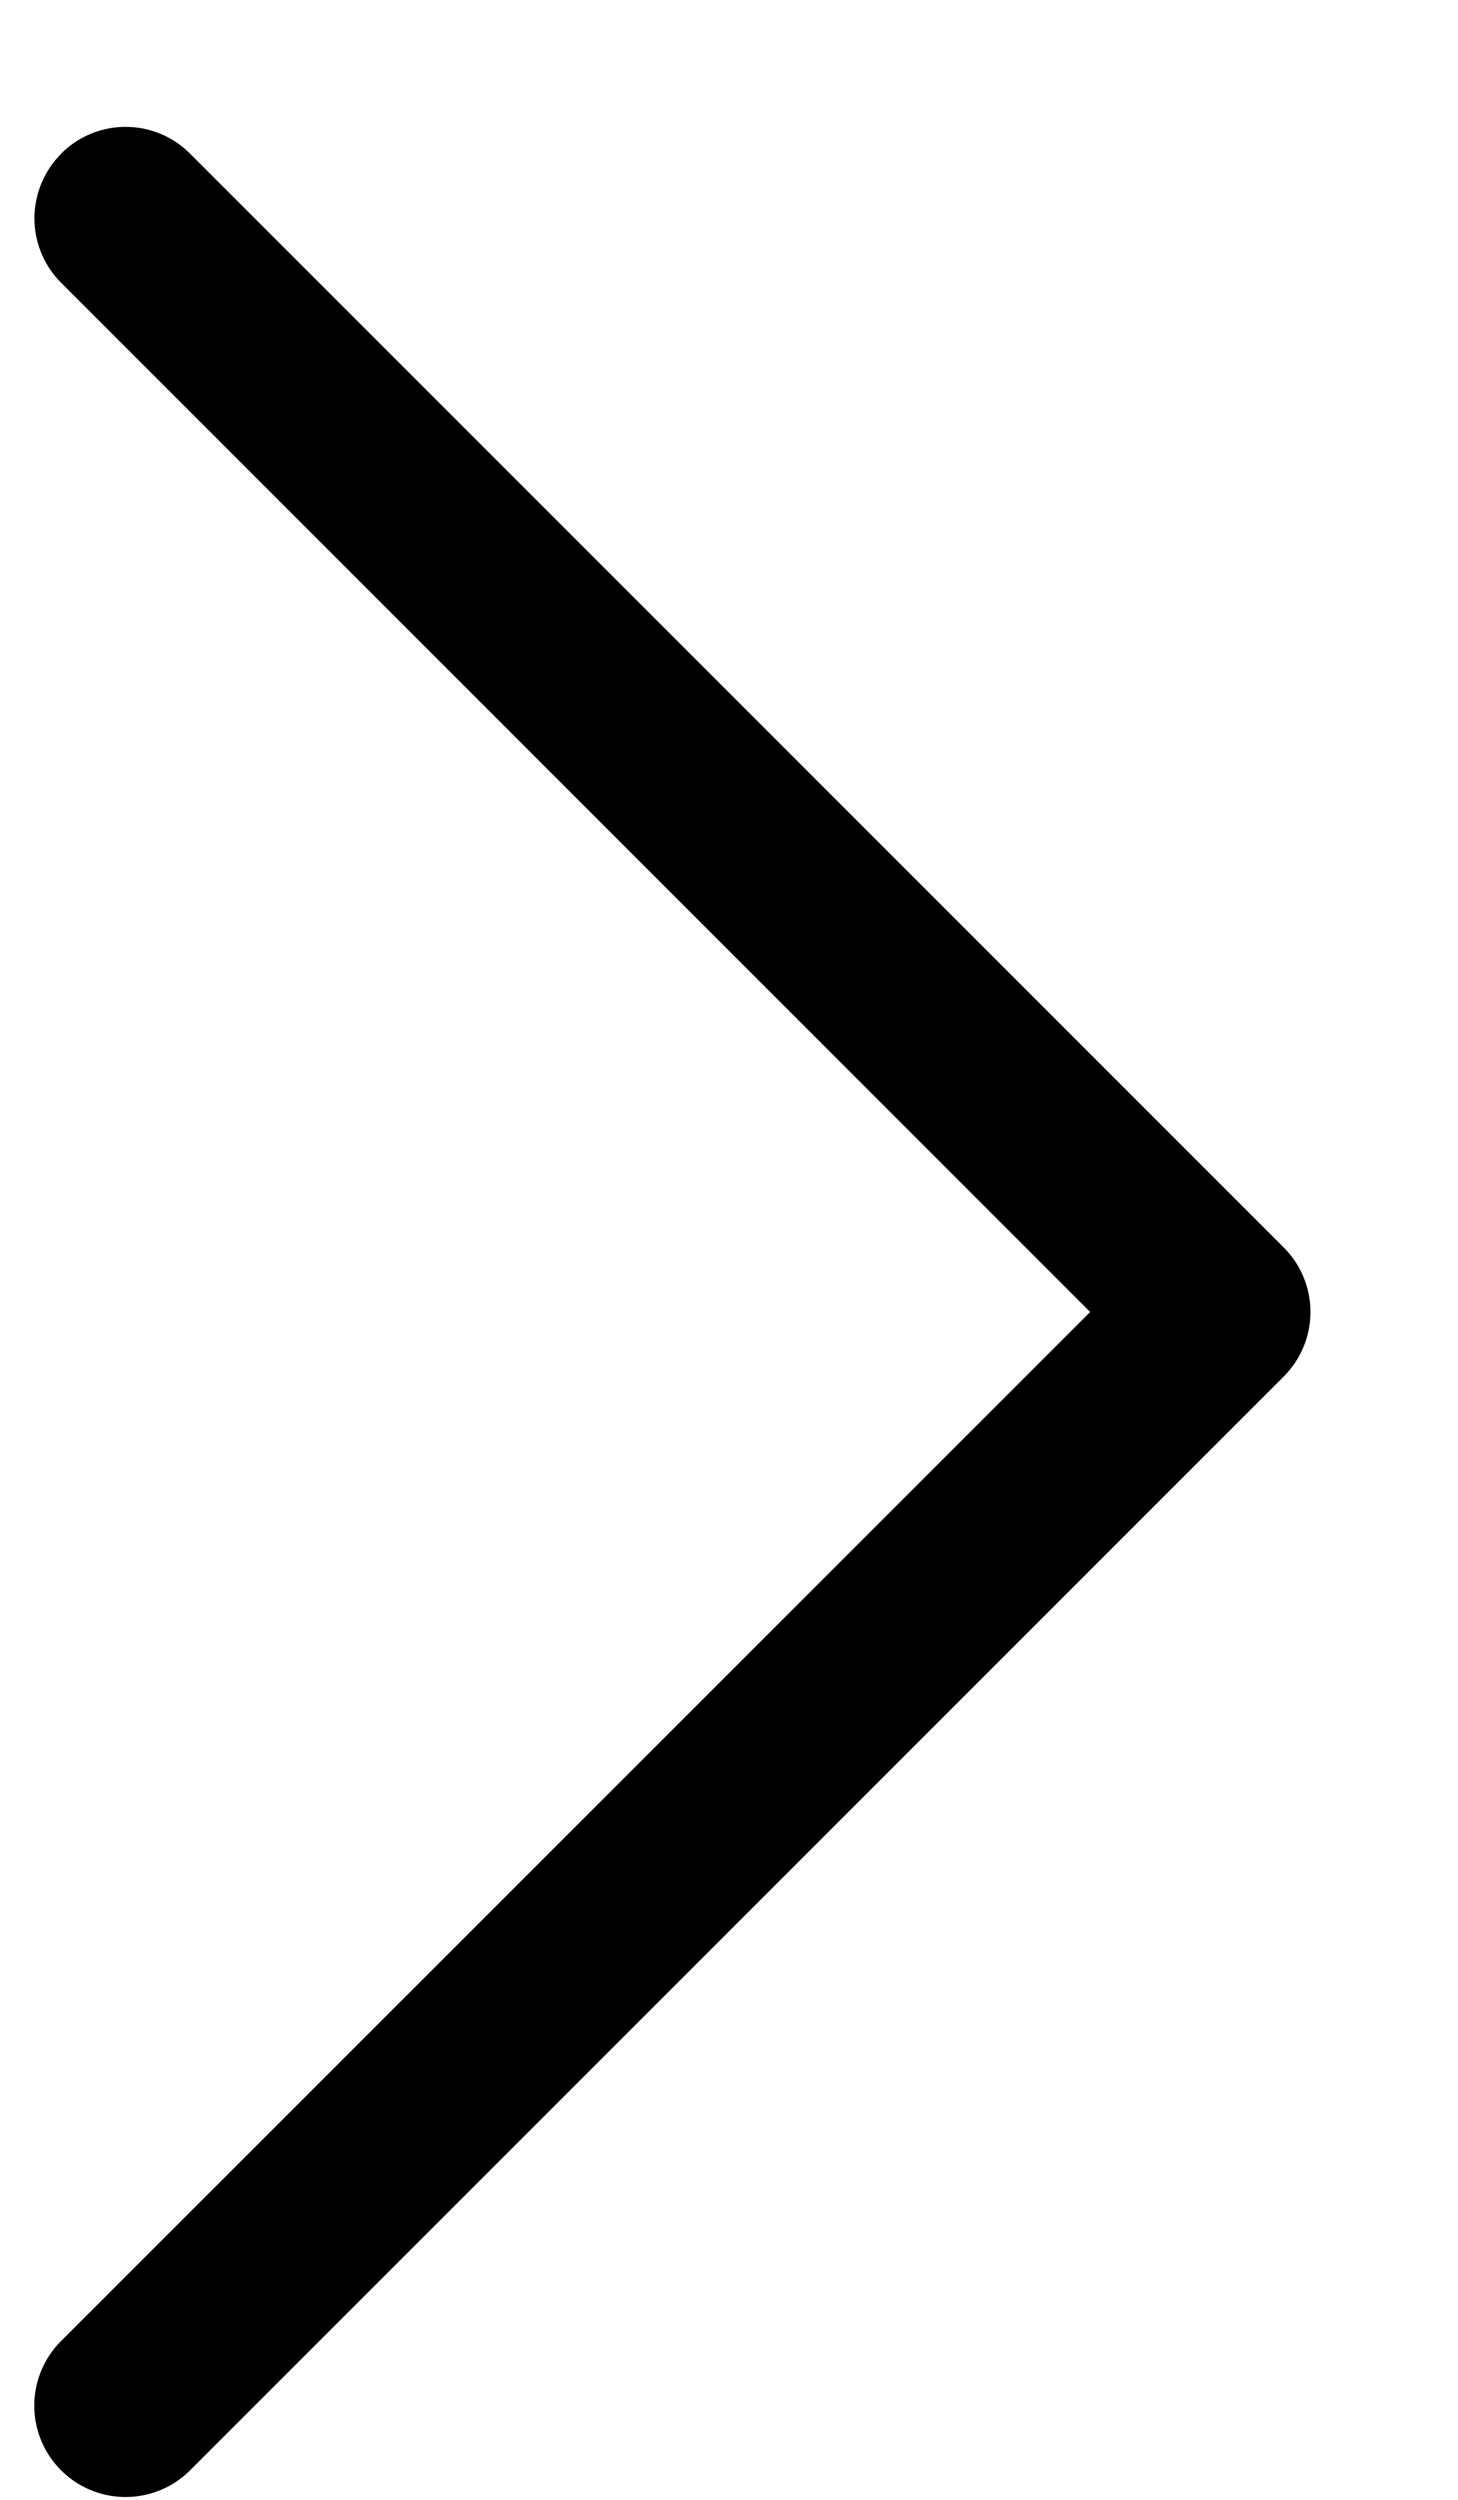
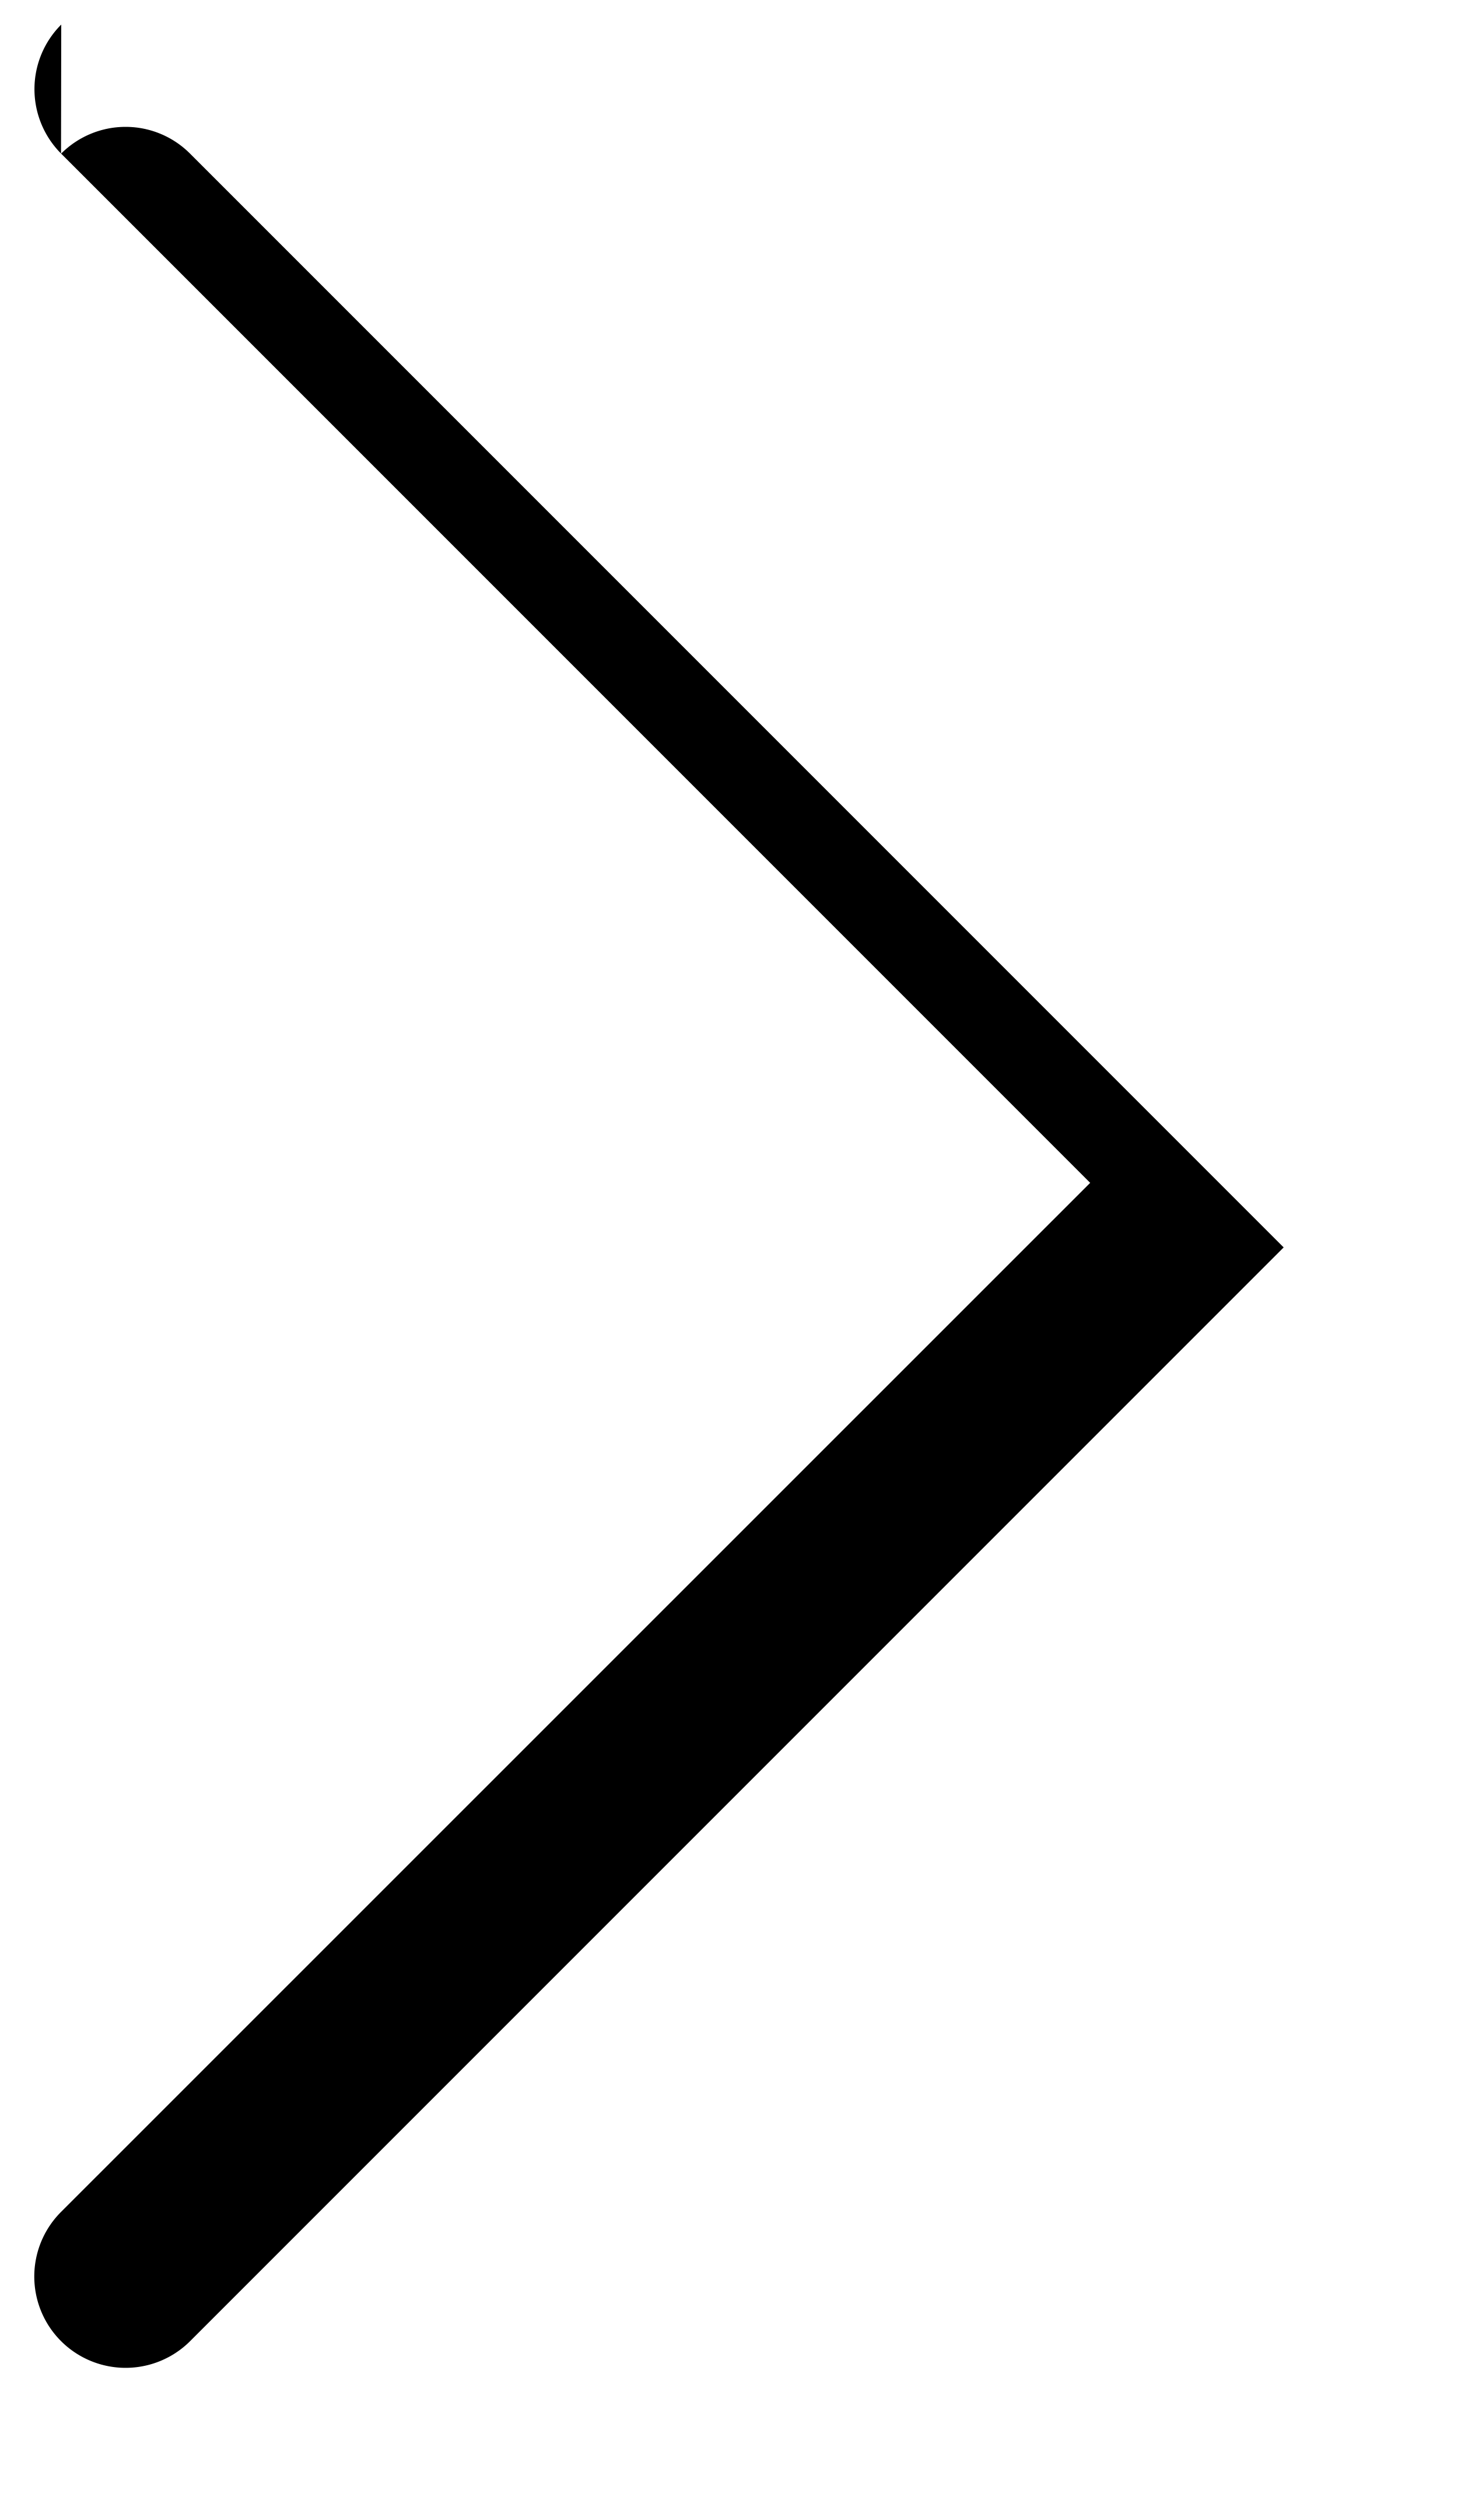
<svg xmlns="http://www.w3.org/2000/svg" viewBox="0 0 7 12" fill="none" id="chevron--light" class="v-icon__icon v-icon__icon--chevron--light">
-   <path fill-rule="evenodd" clip-rule="evenodd" d="M.293.738a.437.437 0 01.62 0l5.25 5.25a.438.438 0 010 .62l-5.25 5.25a.438.438 0 11-.62-.62l4.941-4.94-4.94-4.94a.438.438 0 010-.62z" fill="currentColor" />
+   <path fill-rule="evenodd" clip-rule="evenodd" d="M.293.738a.437.437 0 01.62 0l5.25 5.25l-5.25 5.25a.438.438 0 11-.62-.62l4.941-4.94-4.94-4.94a.438.438 0 010-.62z" fill="currentColor" />
</svg>